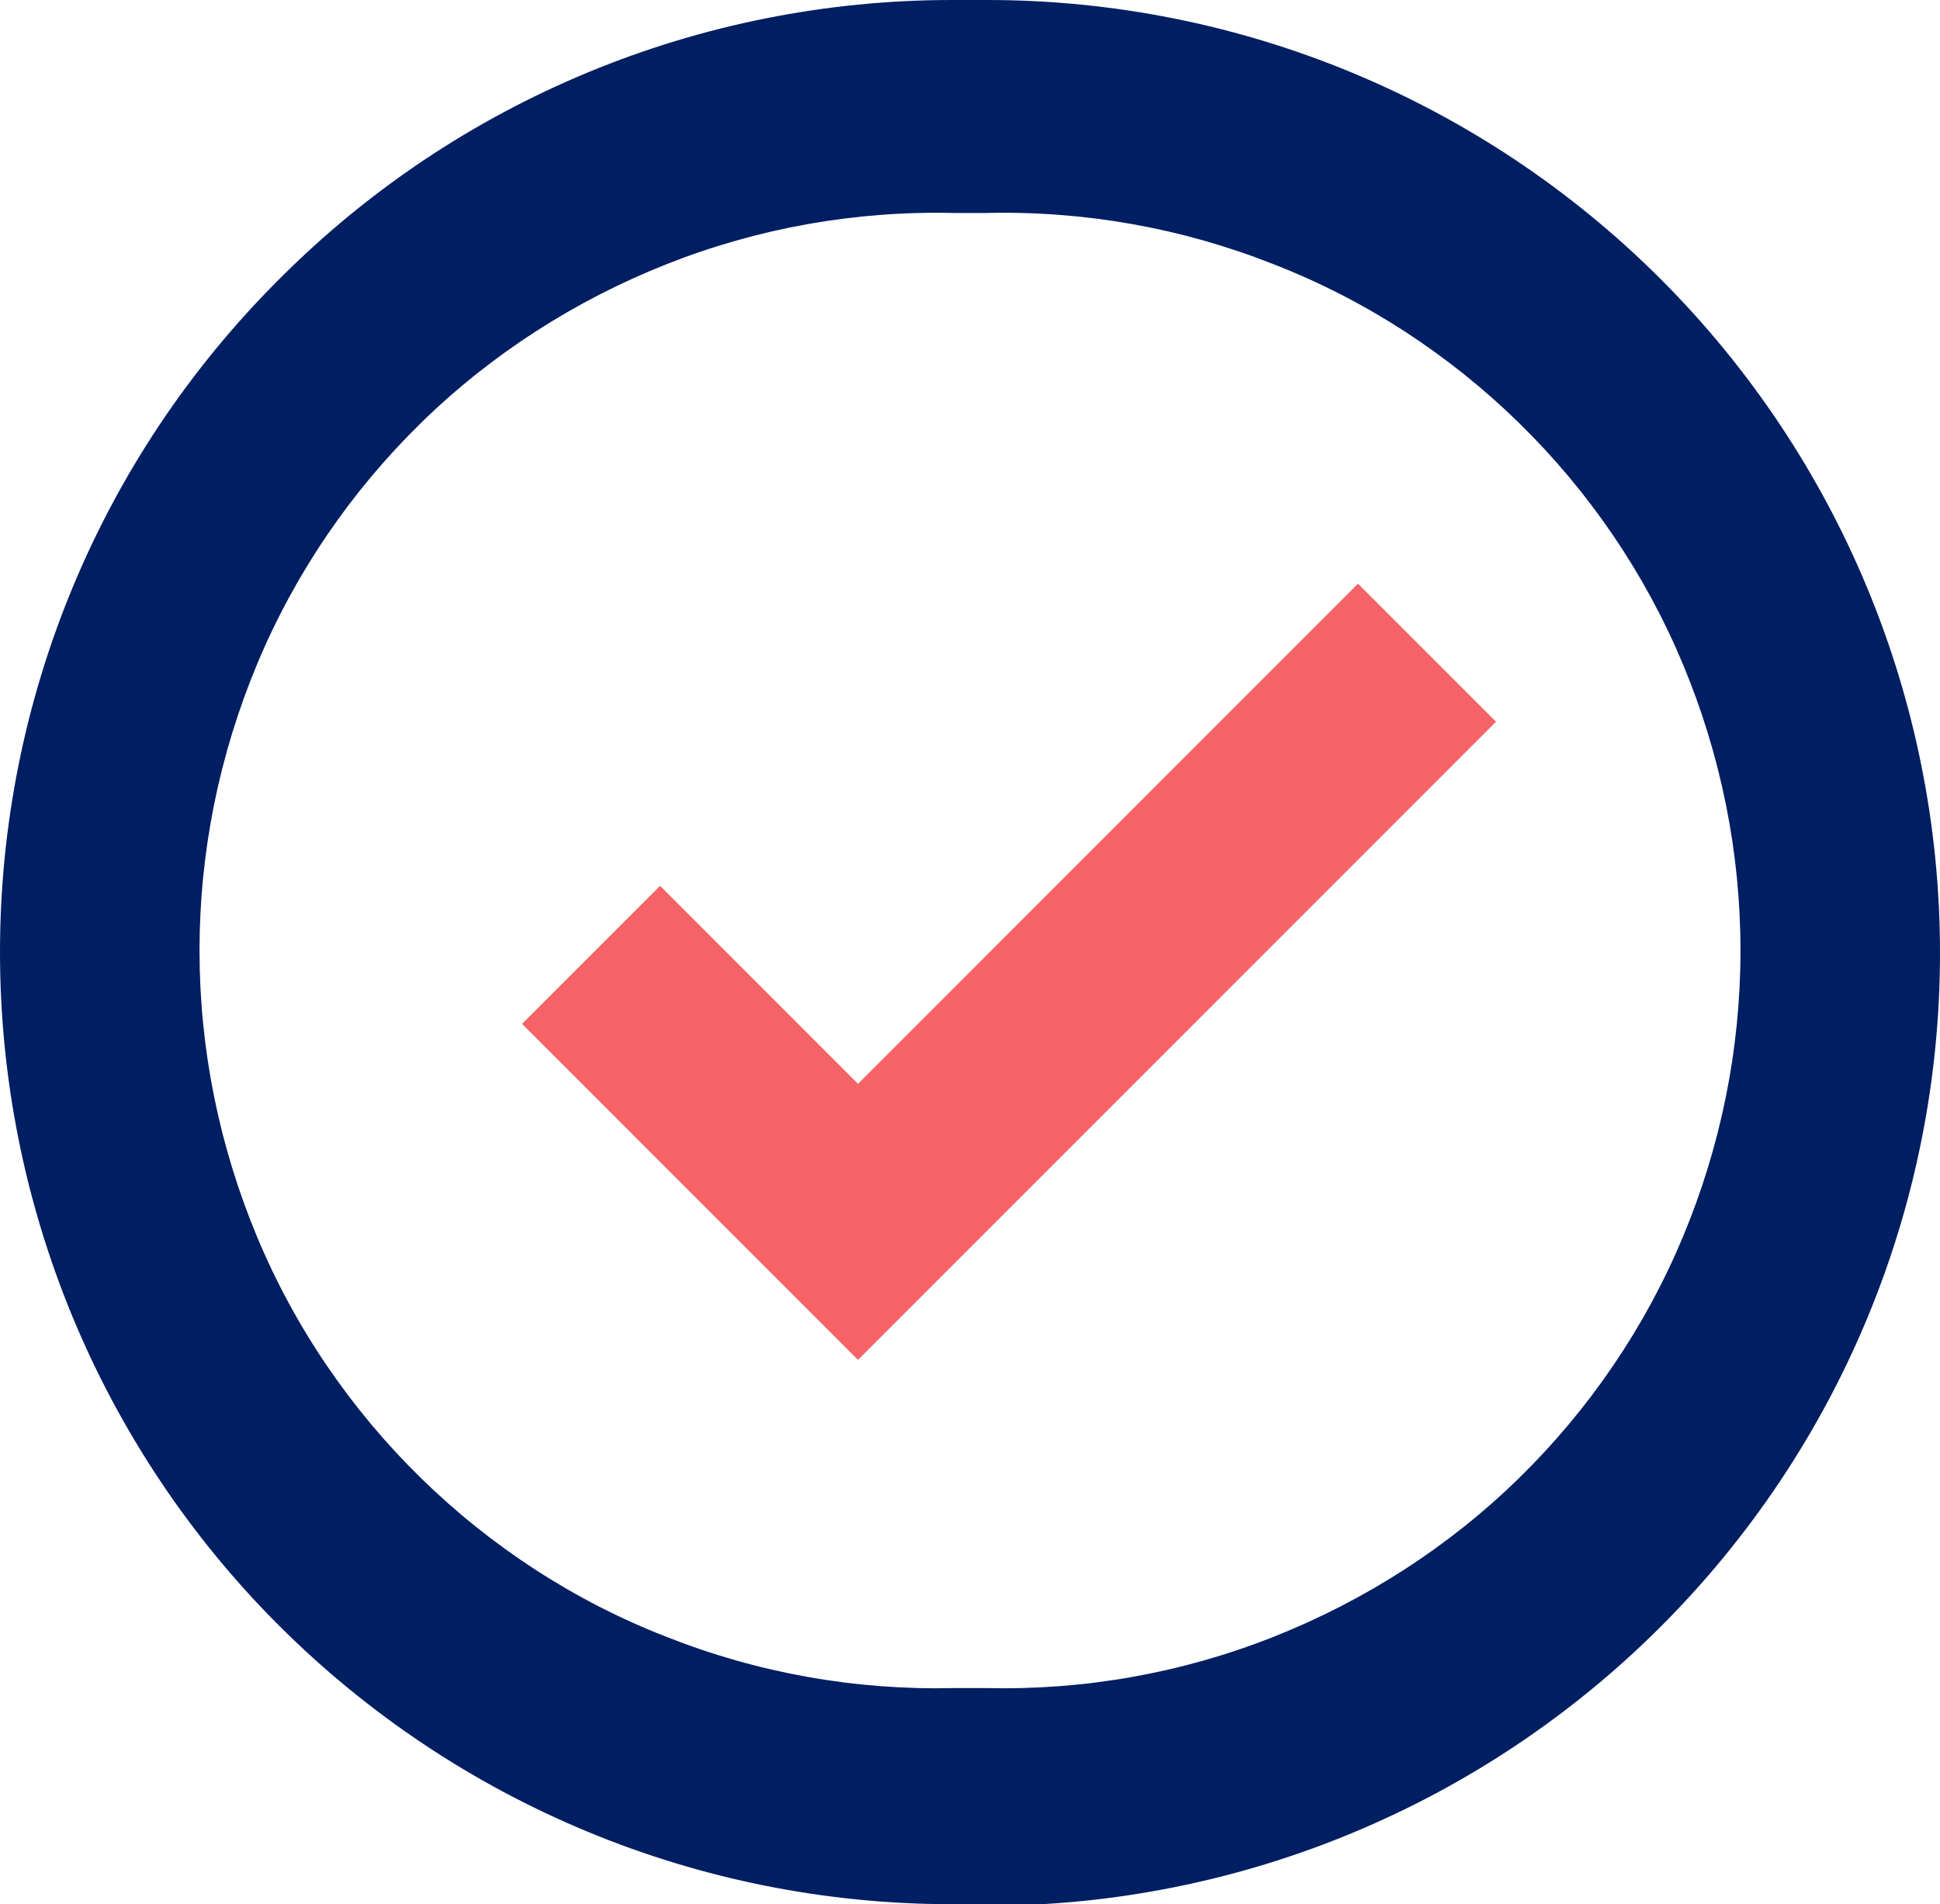
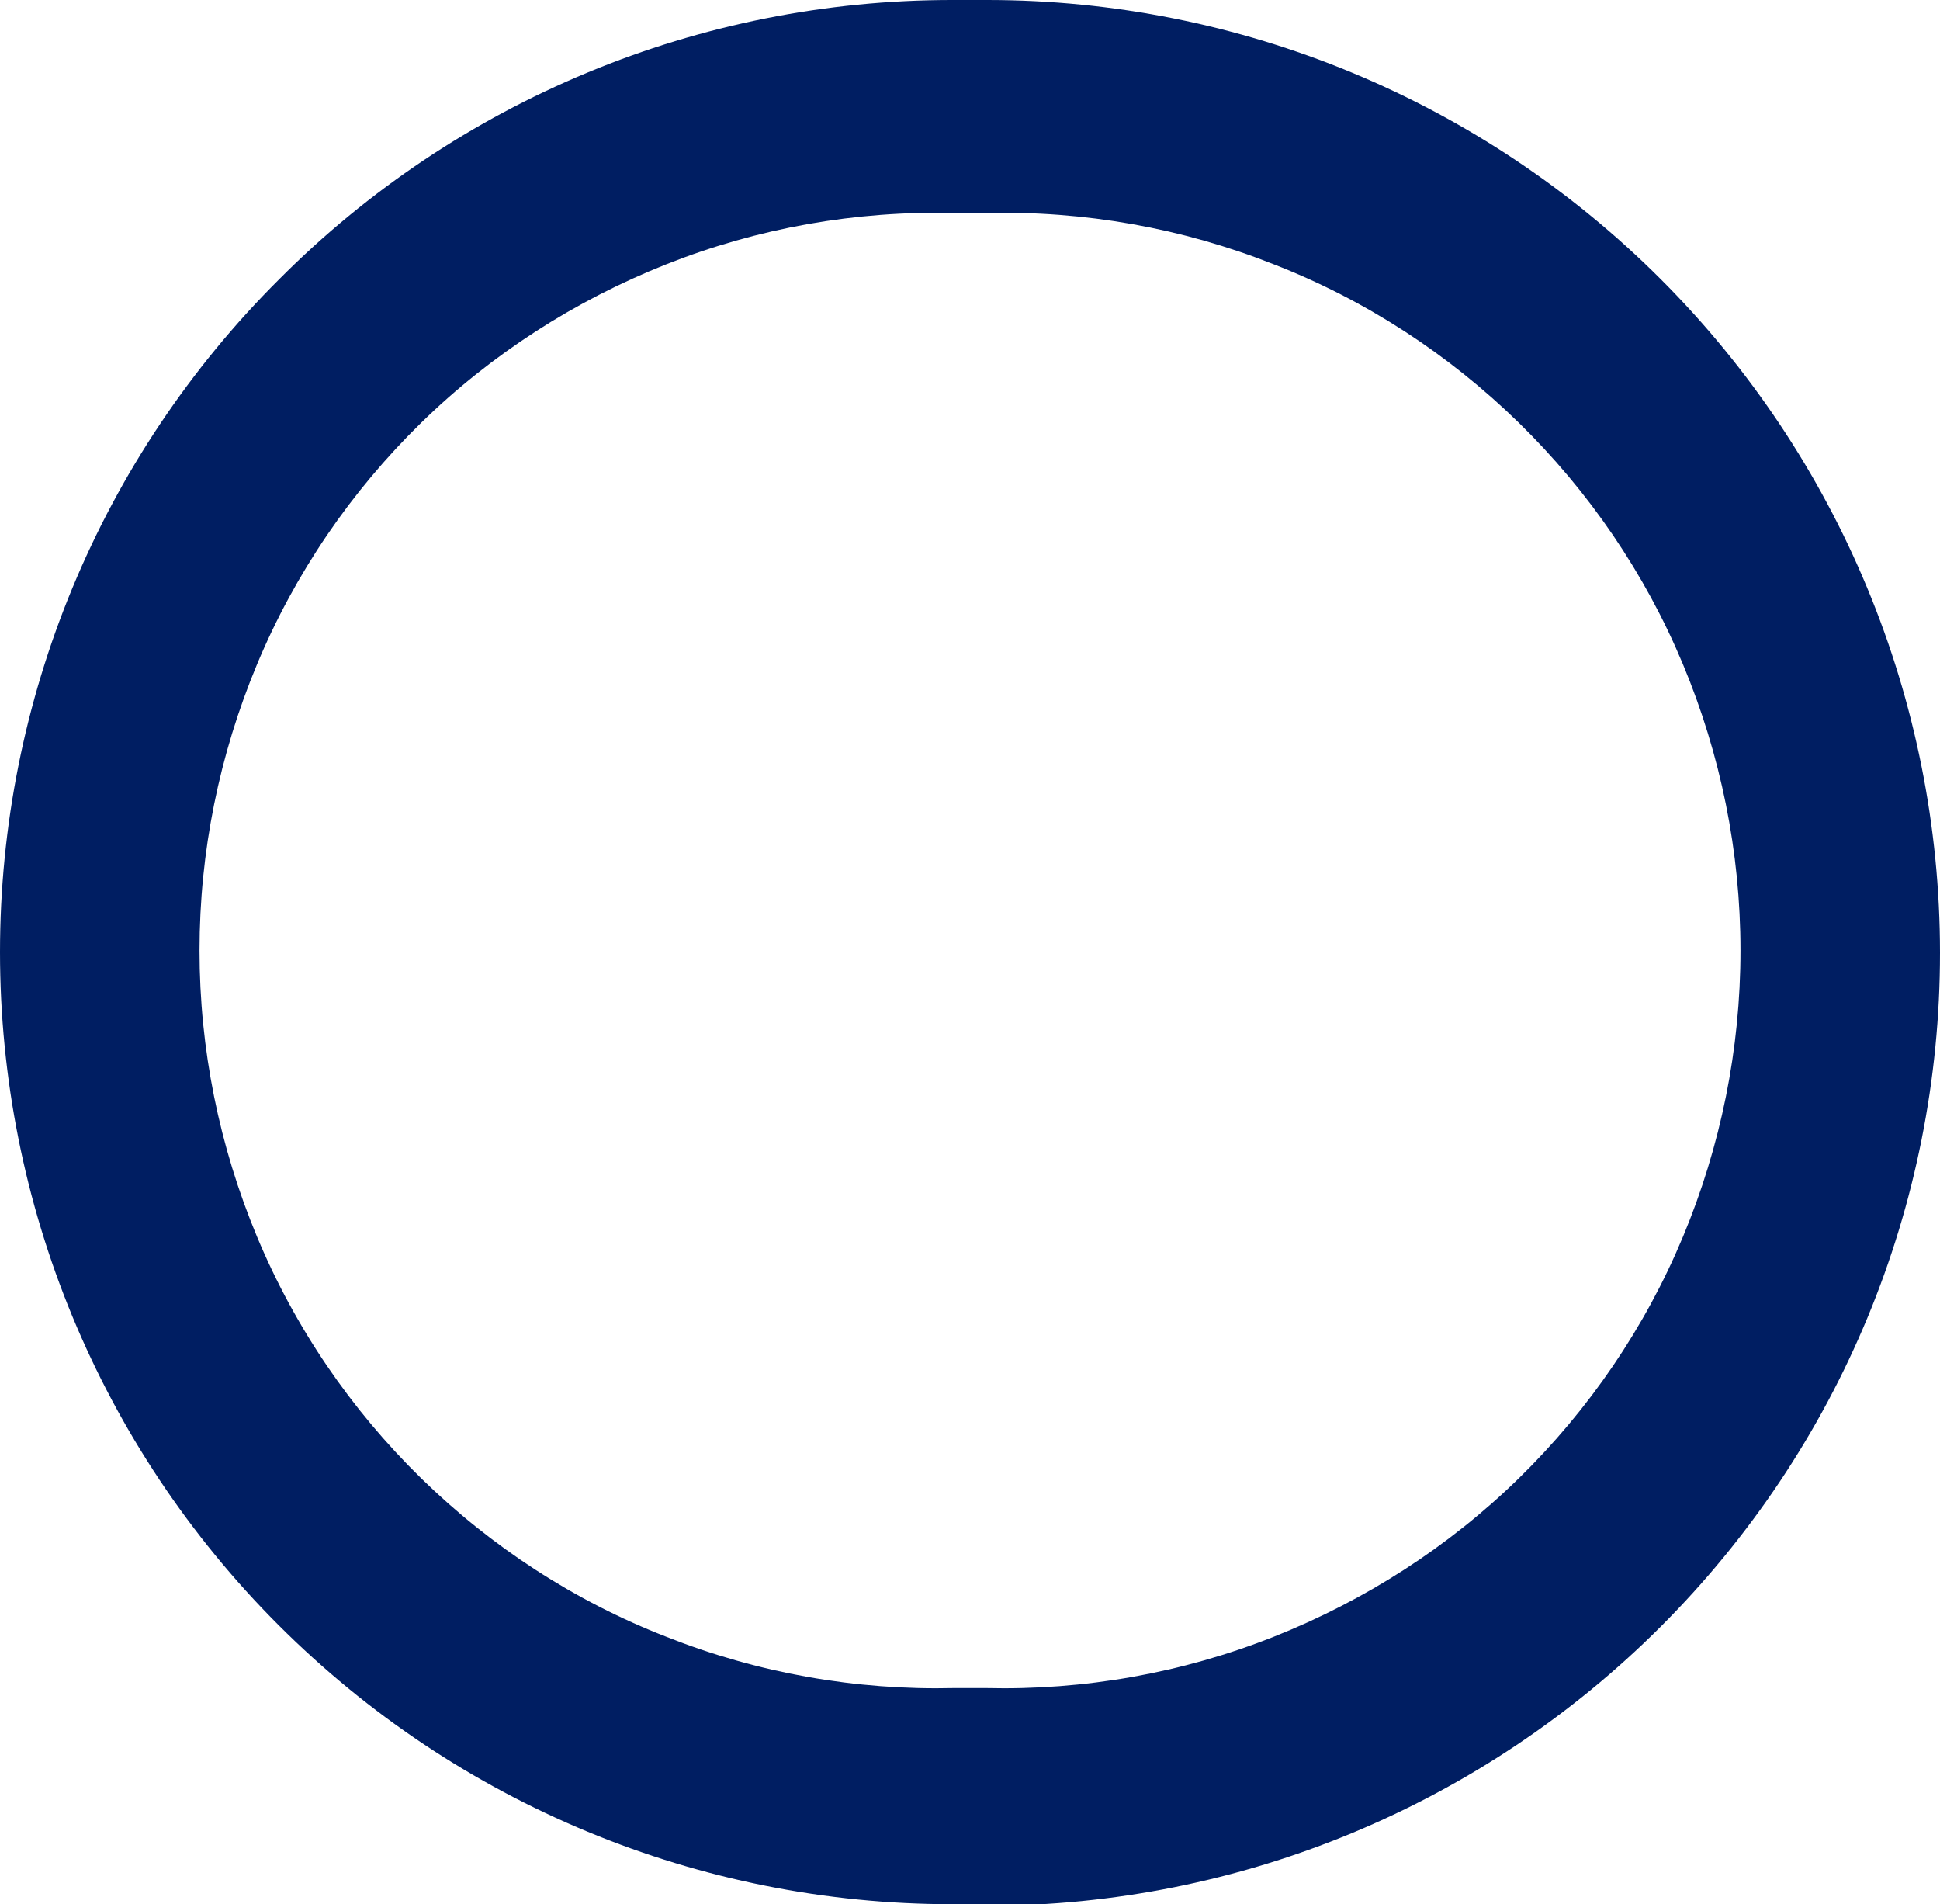
<svg xmlns="http://www.w3.org/2000/svg" id="Layer_1" viewBox="0 0 24.6 24.14">
  <defs>
    <style>
      .cls-1 {
        fill: #001e62;
      }

      .cls-2 {
        fill: #f66366;
      }
    </style>
  </defs>
  <path class="cls-1" d="M12.52,24.14h-.45c-3.2,0-6.27-1.27-8.54-3.54C1.27,18.34,0,15.27,0,12.07S1.27,5.8,3.54,3.54C5.8,1.27,8.87,0,12.07,0h.45c3.2,0,6.27,1.27,8.54,3.54,2.26,2.26,3.54,5.33,3.54,8.54s-1.27,6.27-3.54,8.54c-2.26,2.26-5.33,3.54-8.54,3.54ZM12.1,2.7c-1.25-.03-2.49.19-3.65.65-1.16.46-2.22,1.14-3.11,2.01-.89.87-1.6,1.91-2.08,3.06-.48,1.15-.73,2.38-.73,3.63s.25,2.48.73,3.63c.48,1.15,1.19,2.19,2.08,3.06.89.87,1.95,1.56,3.11,2.01,1.16.46,2.4.68,3.65.65h.4c1.25.03,2.49-.19,3.65-.65,1.16-.46,2.22-1.14,3.11-2.01.89-.87,1.6-1.91,2.08-3.06.48-1.15.73-2.38.73-3.63s-.25-2.48-.73-3.63c-.48-1.15-1.19-2.19-2.08-3.06-.89-.87-1.95-1.56-3.11-2.01-1.16-.46-2.4-.68-3.65-.65h-.4Z" />
-   <path class="cls-2" d="M17.23,7.39l-6.35,6.35-2.51-2.51-1.75,1.75,4.26,4.26,8.09-8.09-1.75-1.75Z" />
</svg>